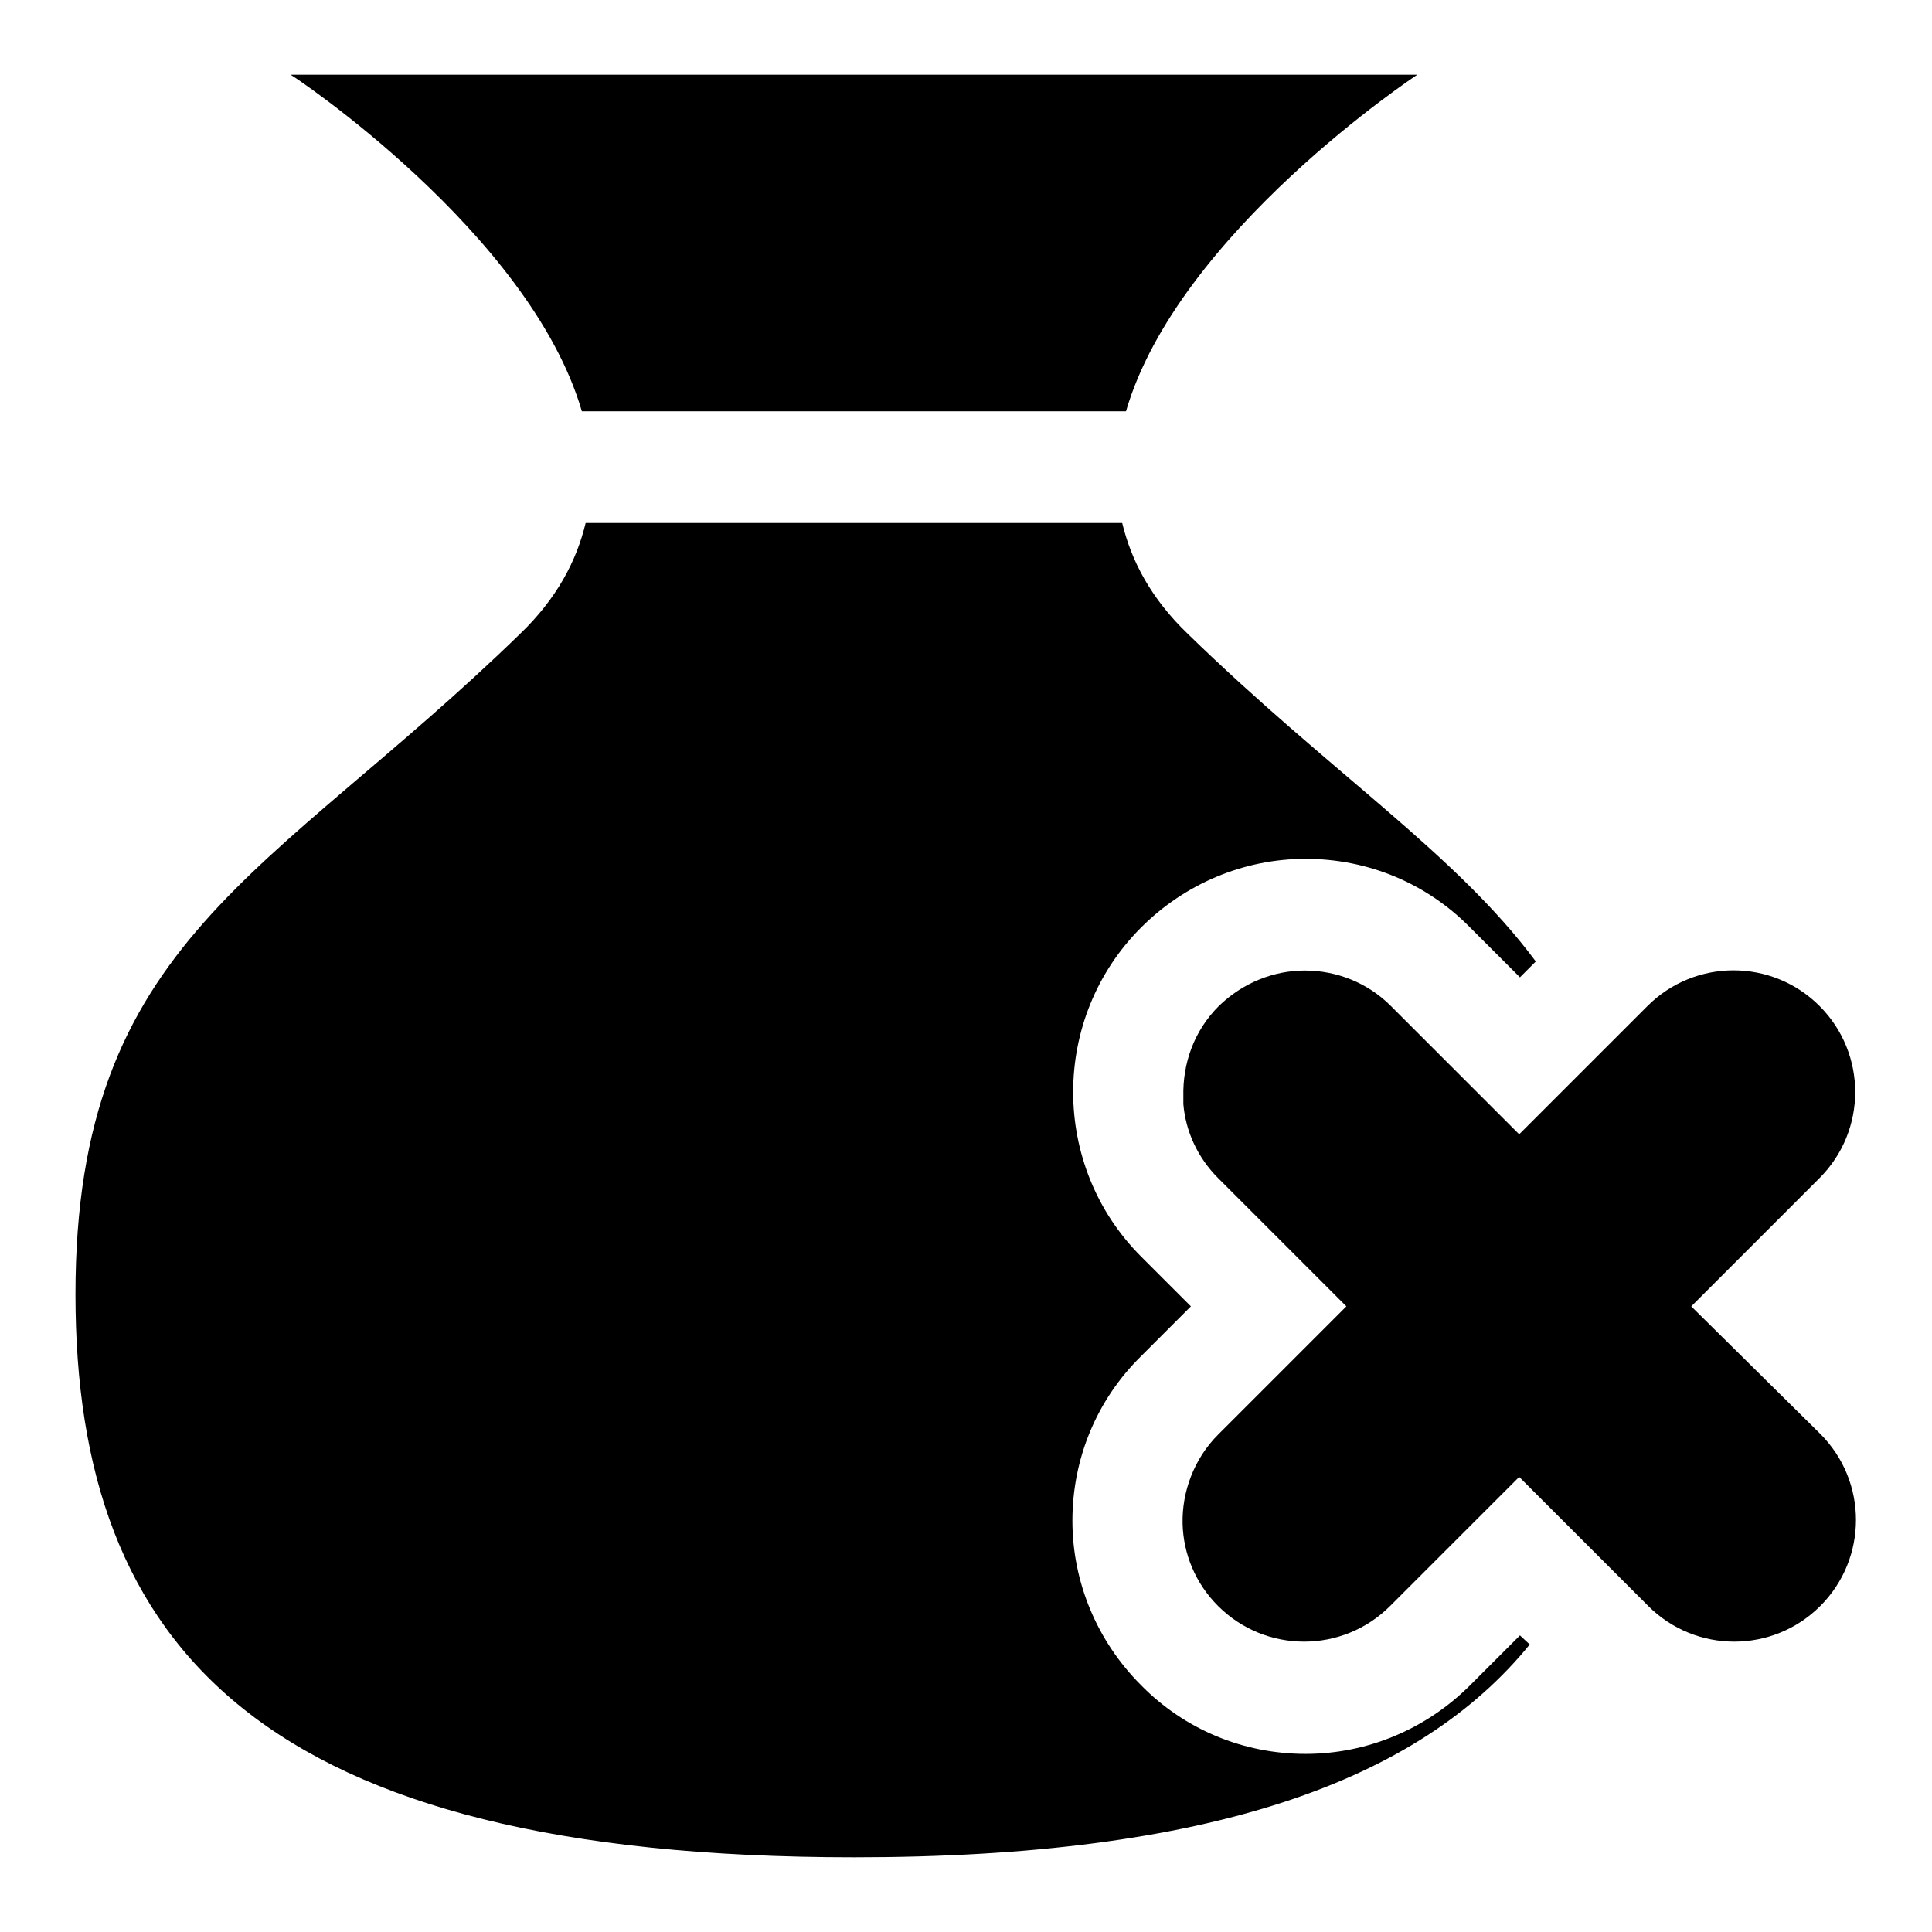
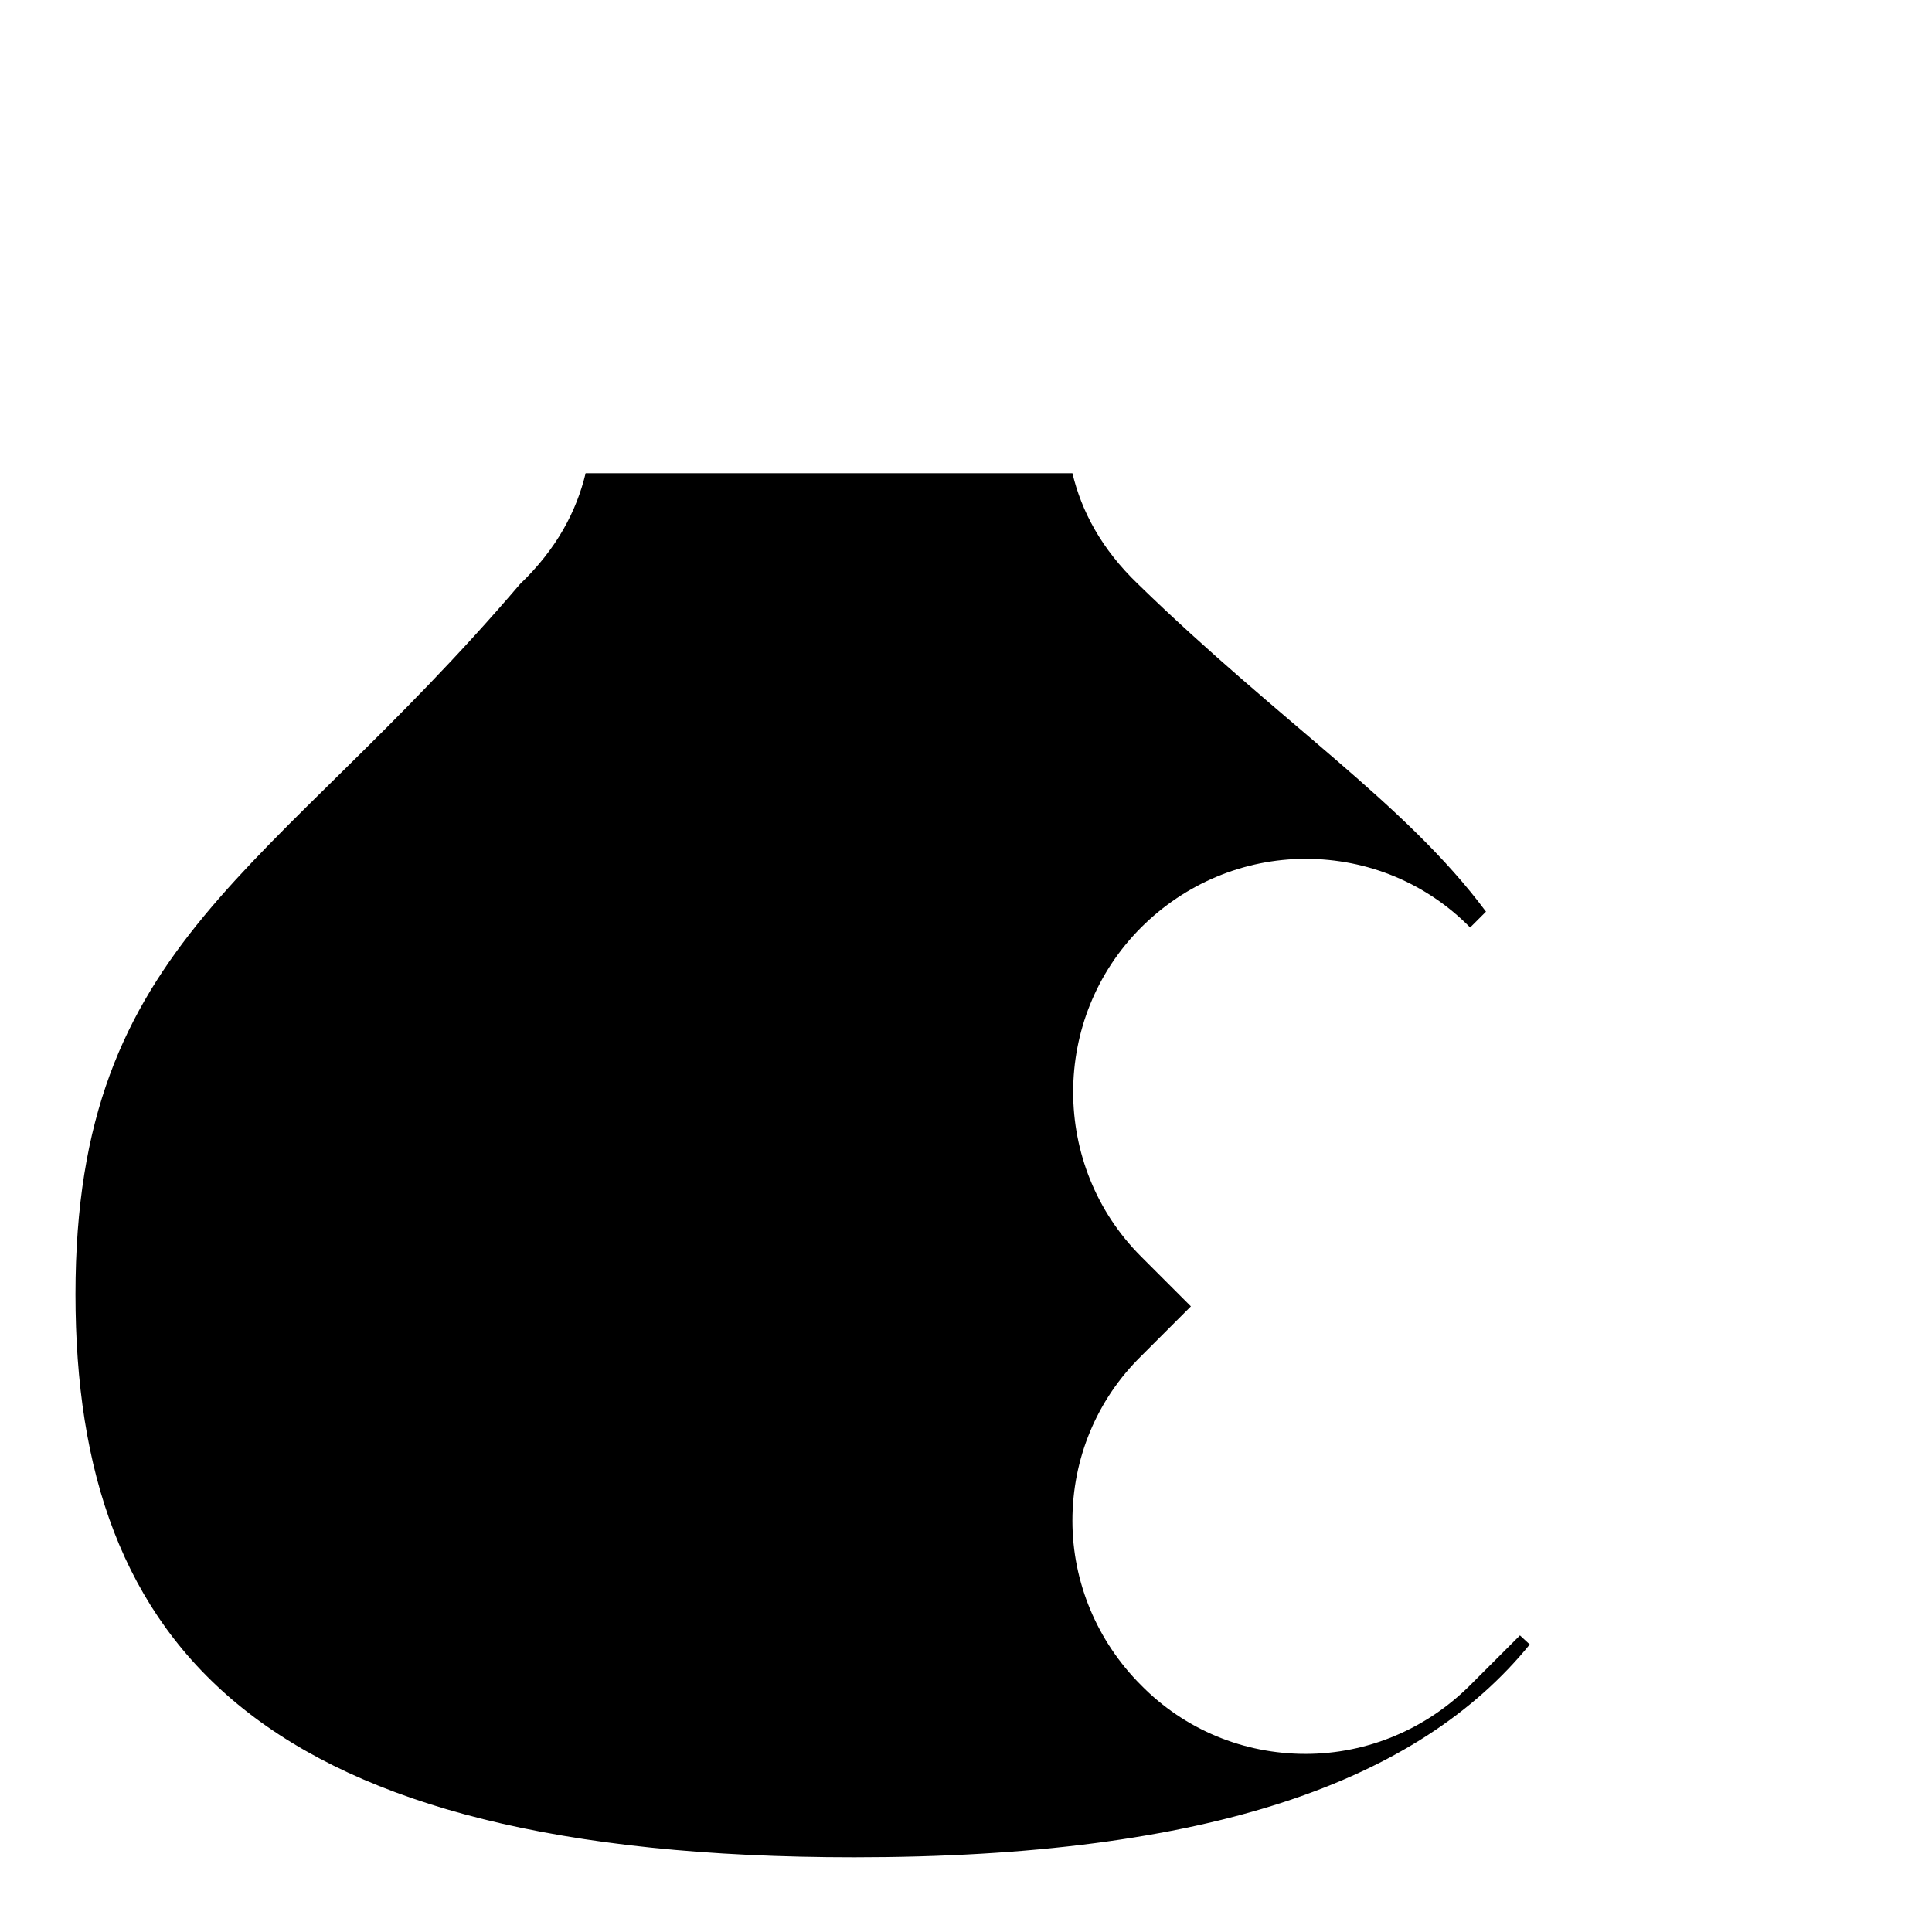
<svg xmlns="http://www.w3.org/2000/svg" version="1.1" x="0px" y="0px" viewBox="0 0 256 256" enable-background="new 0 0 256 256" xml:space="preserve">
  <g>
    <g>
-       <path fill="#000000" d="M77.1,54.5h72.1c6.9-23.7,38.6-44.6,38.6-44.6h-74.6H38.5C38.5,9.8,70.2,30.8,77.1,54.5z" />
-       <path fill="#000000" d="M224.1,173.1l17-17c6.3-6.3,6.3-16.5,0-22.8s-16.5-6.3-22.8,0l-17,17l-17-17c-3.1-3.1-7.2-4.7-11.4-4.7c-4.1,0-8.2,1.6-11.4,4.7c-3.3,3.3-4.8,7.6-4.7,12c0,0.3,0,0.5,0,0.8c0,0,0,0.1,0,0.2c0.3,3.6,1.9,7.1,4.6,9.8l17,17l-7.5,7.5l-9.5,9.5c-3.2,3.2-4.8,7.6-4.7,11.8c0.1,4,1.7,7.9,4.7,10.9c6.3,6.3,16.5,6.3,22.8,0l5.9-5.9l11.2-11.2l5.1,5.1l4,4l0,0l8,8c6.3,6.3,16.5,6.3,22.8,0c6.3-6.3,6.3-16.5,0-22.8L224.1,173.1z" />
-       <path fill="#000000" d="M201.4,216.7l-6.6,6.6c-5.8,5.8-13.6,9.1-21.8,9.1s-16-3.2-21.8-9.1c-5.8-5.8-9.1-13.6-9.1-21.8s3.2-16,9.1-21.8l6.6-6.6l-6.6-6.6c-12-12-12-31.6,0-43.6c5.8-5.8,13.6-9.1,21.8-9.1s16,3.2,21.8,9.1l6.6,6.6l2.1-2.1c-10.7-14.4-27.2-25-46.1-43.4c-4.9-4.7-7.5-9.7-8.7-14.7H77.6c-1.2,5-3.8,10-8.7,14.7C35.8,116.2,10,124.5,10,171.5s24.9,74.6,103.2,74.6c47.1,0,74.8-10.1,89.5-28.2L201.4,216.7z" />
+       <path fill="#000000" d="M201.4,216.7l-6.6,6.6c-5.8,5.8-13.6,9.1-21.8,9.1s-16-3.2-21.8-9.1c-5.8-5.8-9.1-13.6-9.1-21.8s3.2-16,9.1-21.8l6.6-6.6l-6.6-6.6c-12-12-12-31.6,0-43.6c5.8-5.8,13.6-9.1,21.8-9.1s16,3.2,21.8,9.1l2.1-2.1c-10.7-14.4-27.2-25-46.1-43.4c-4.9-4.7-7.5-9.7-8.7-14.7H77.6c-1.2,5-3.8,10-8.7,14.7C35.8,116.2,10,124.5,10,171.5s24.9,74.6,103.2,74.6c47.1,0,74.8-10.1,89.5-28.2L201.4,216.7z" />
    </g>
  </g>
</svg>